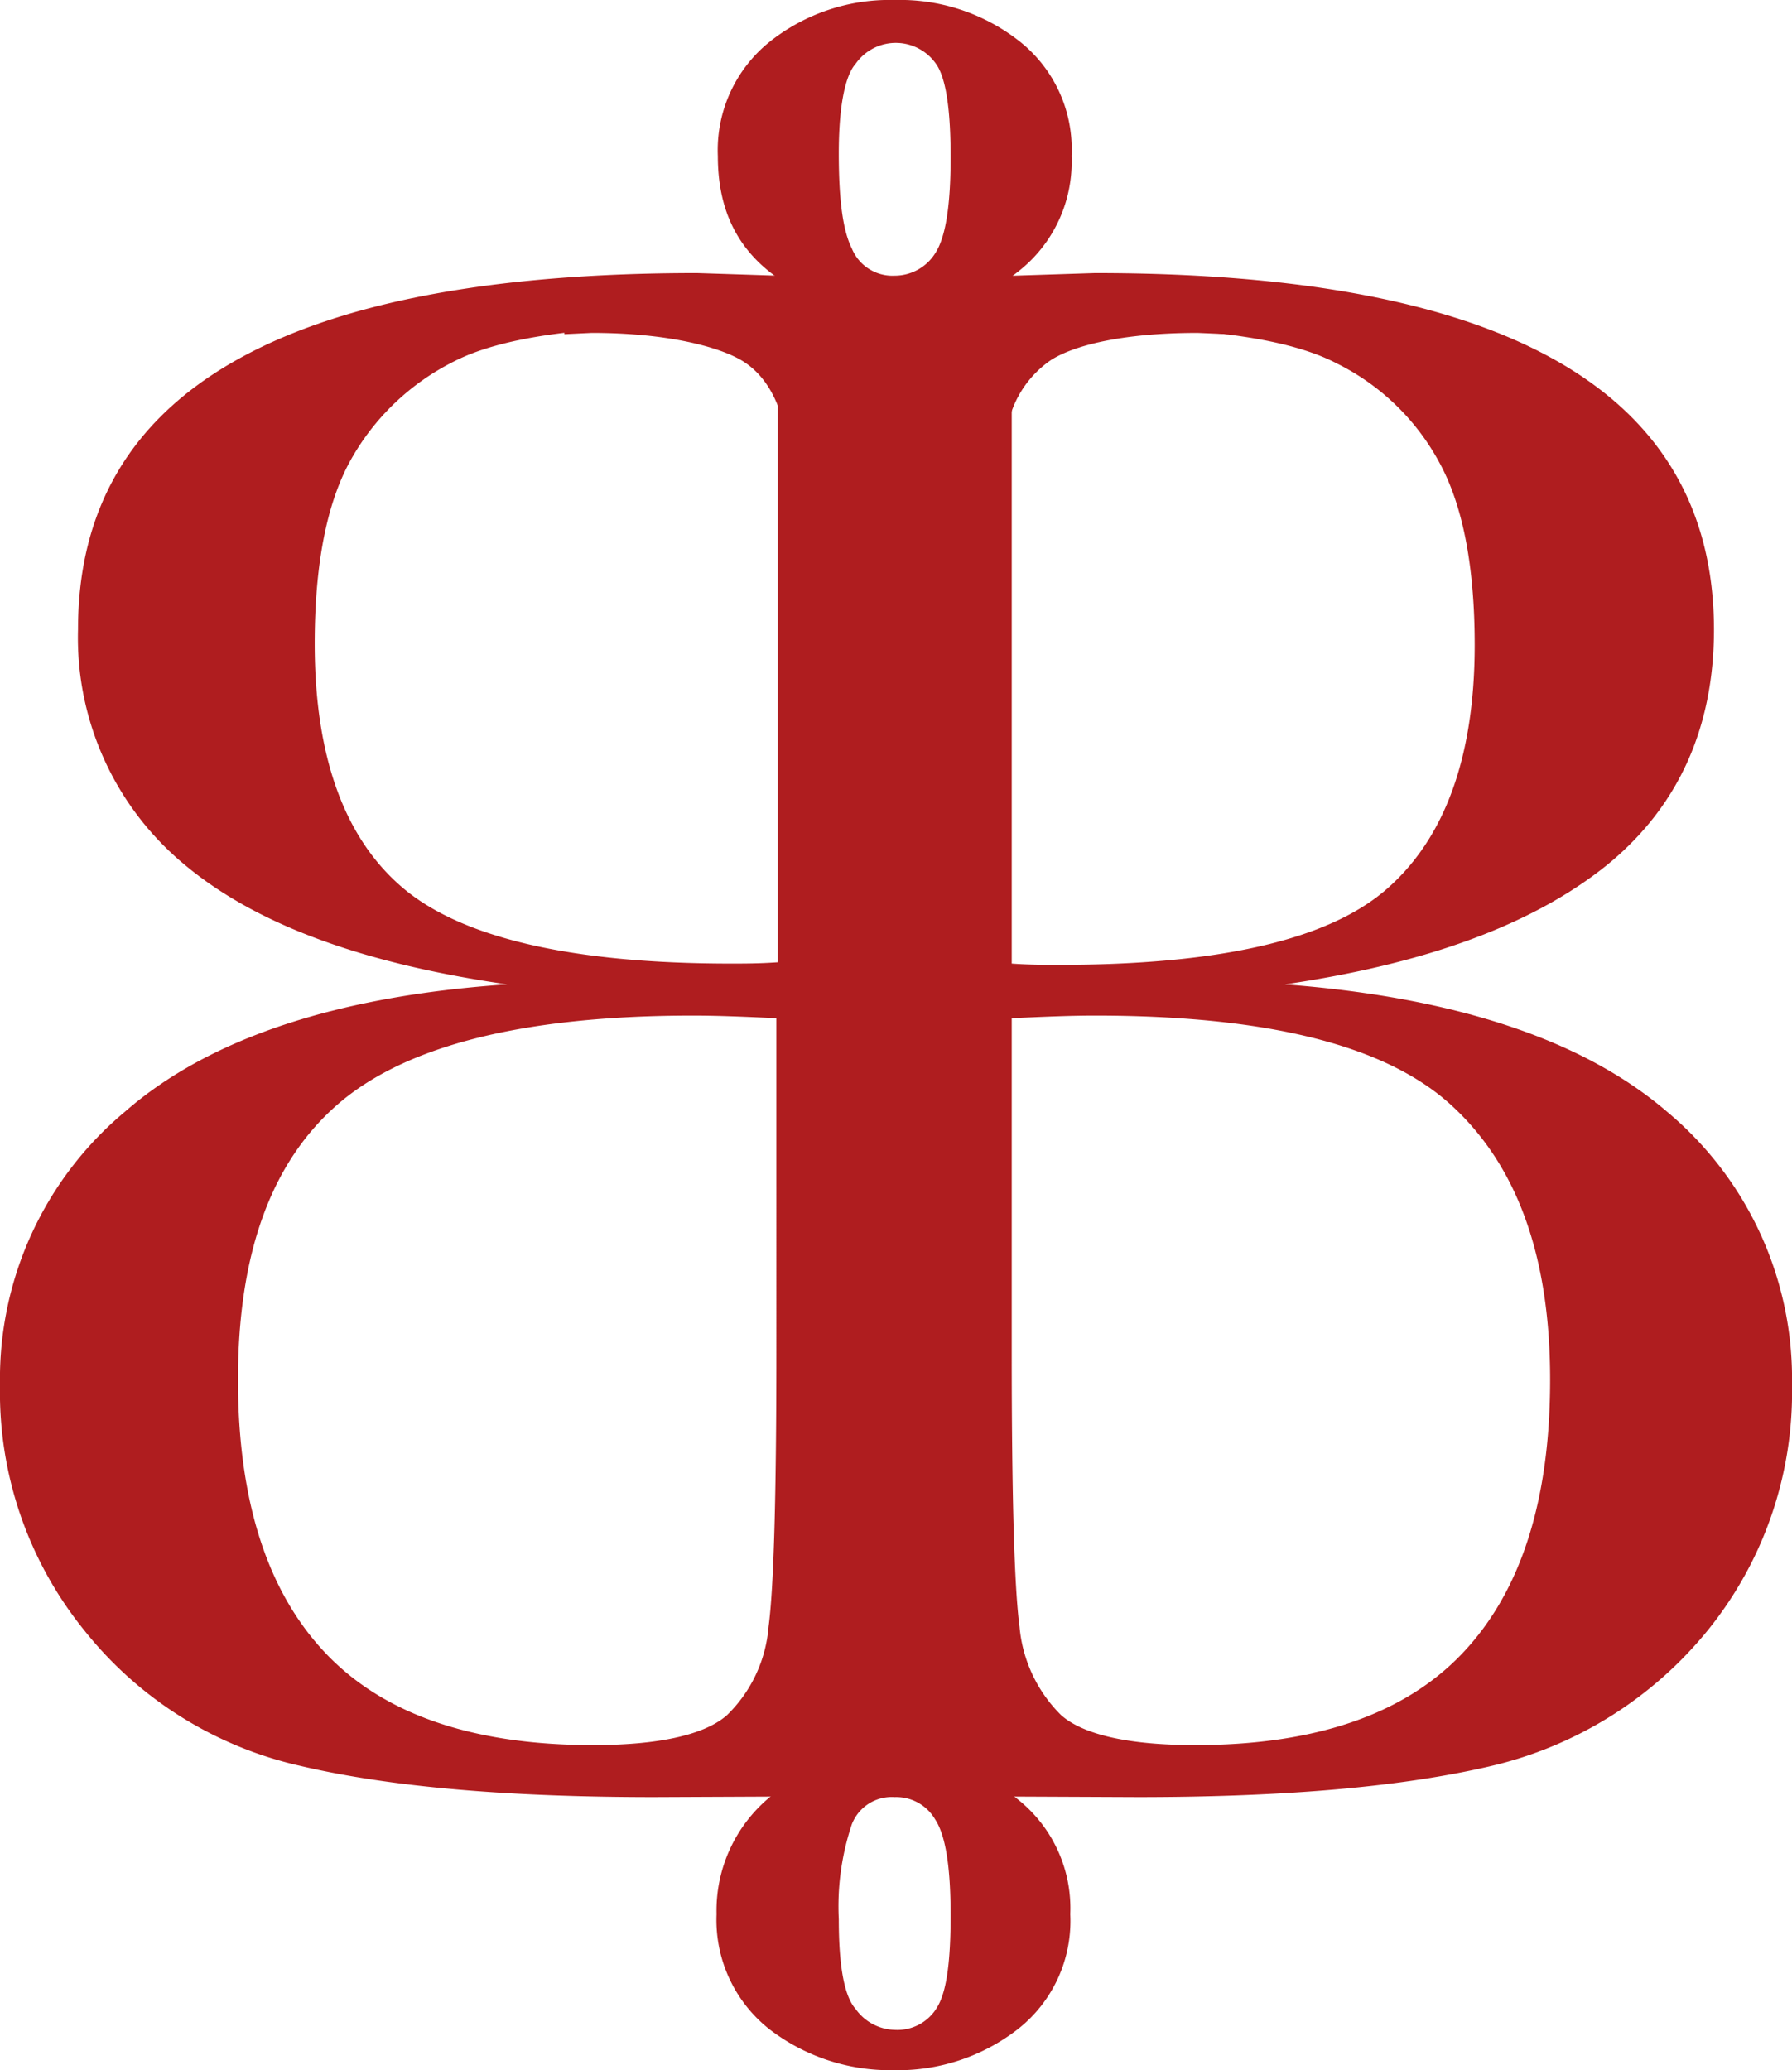
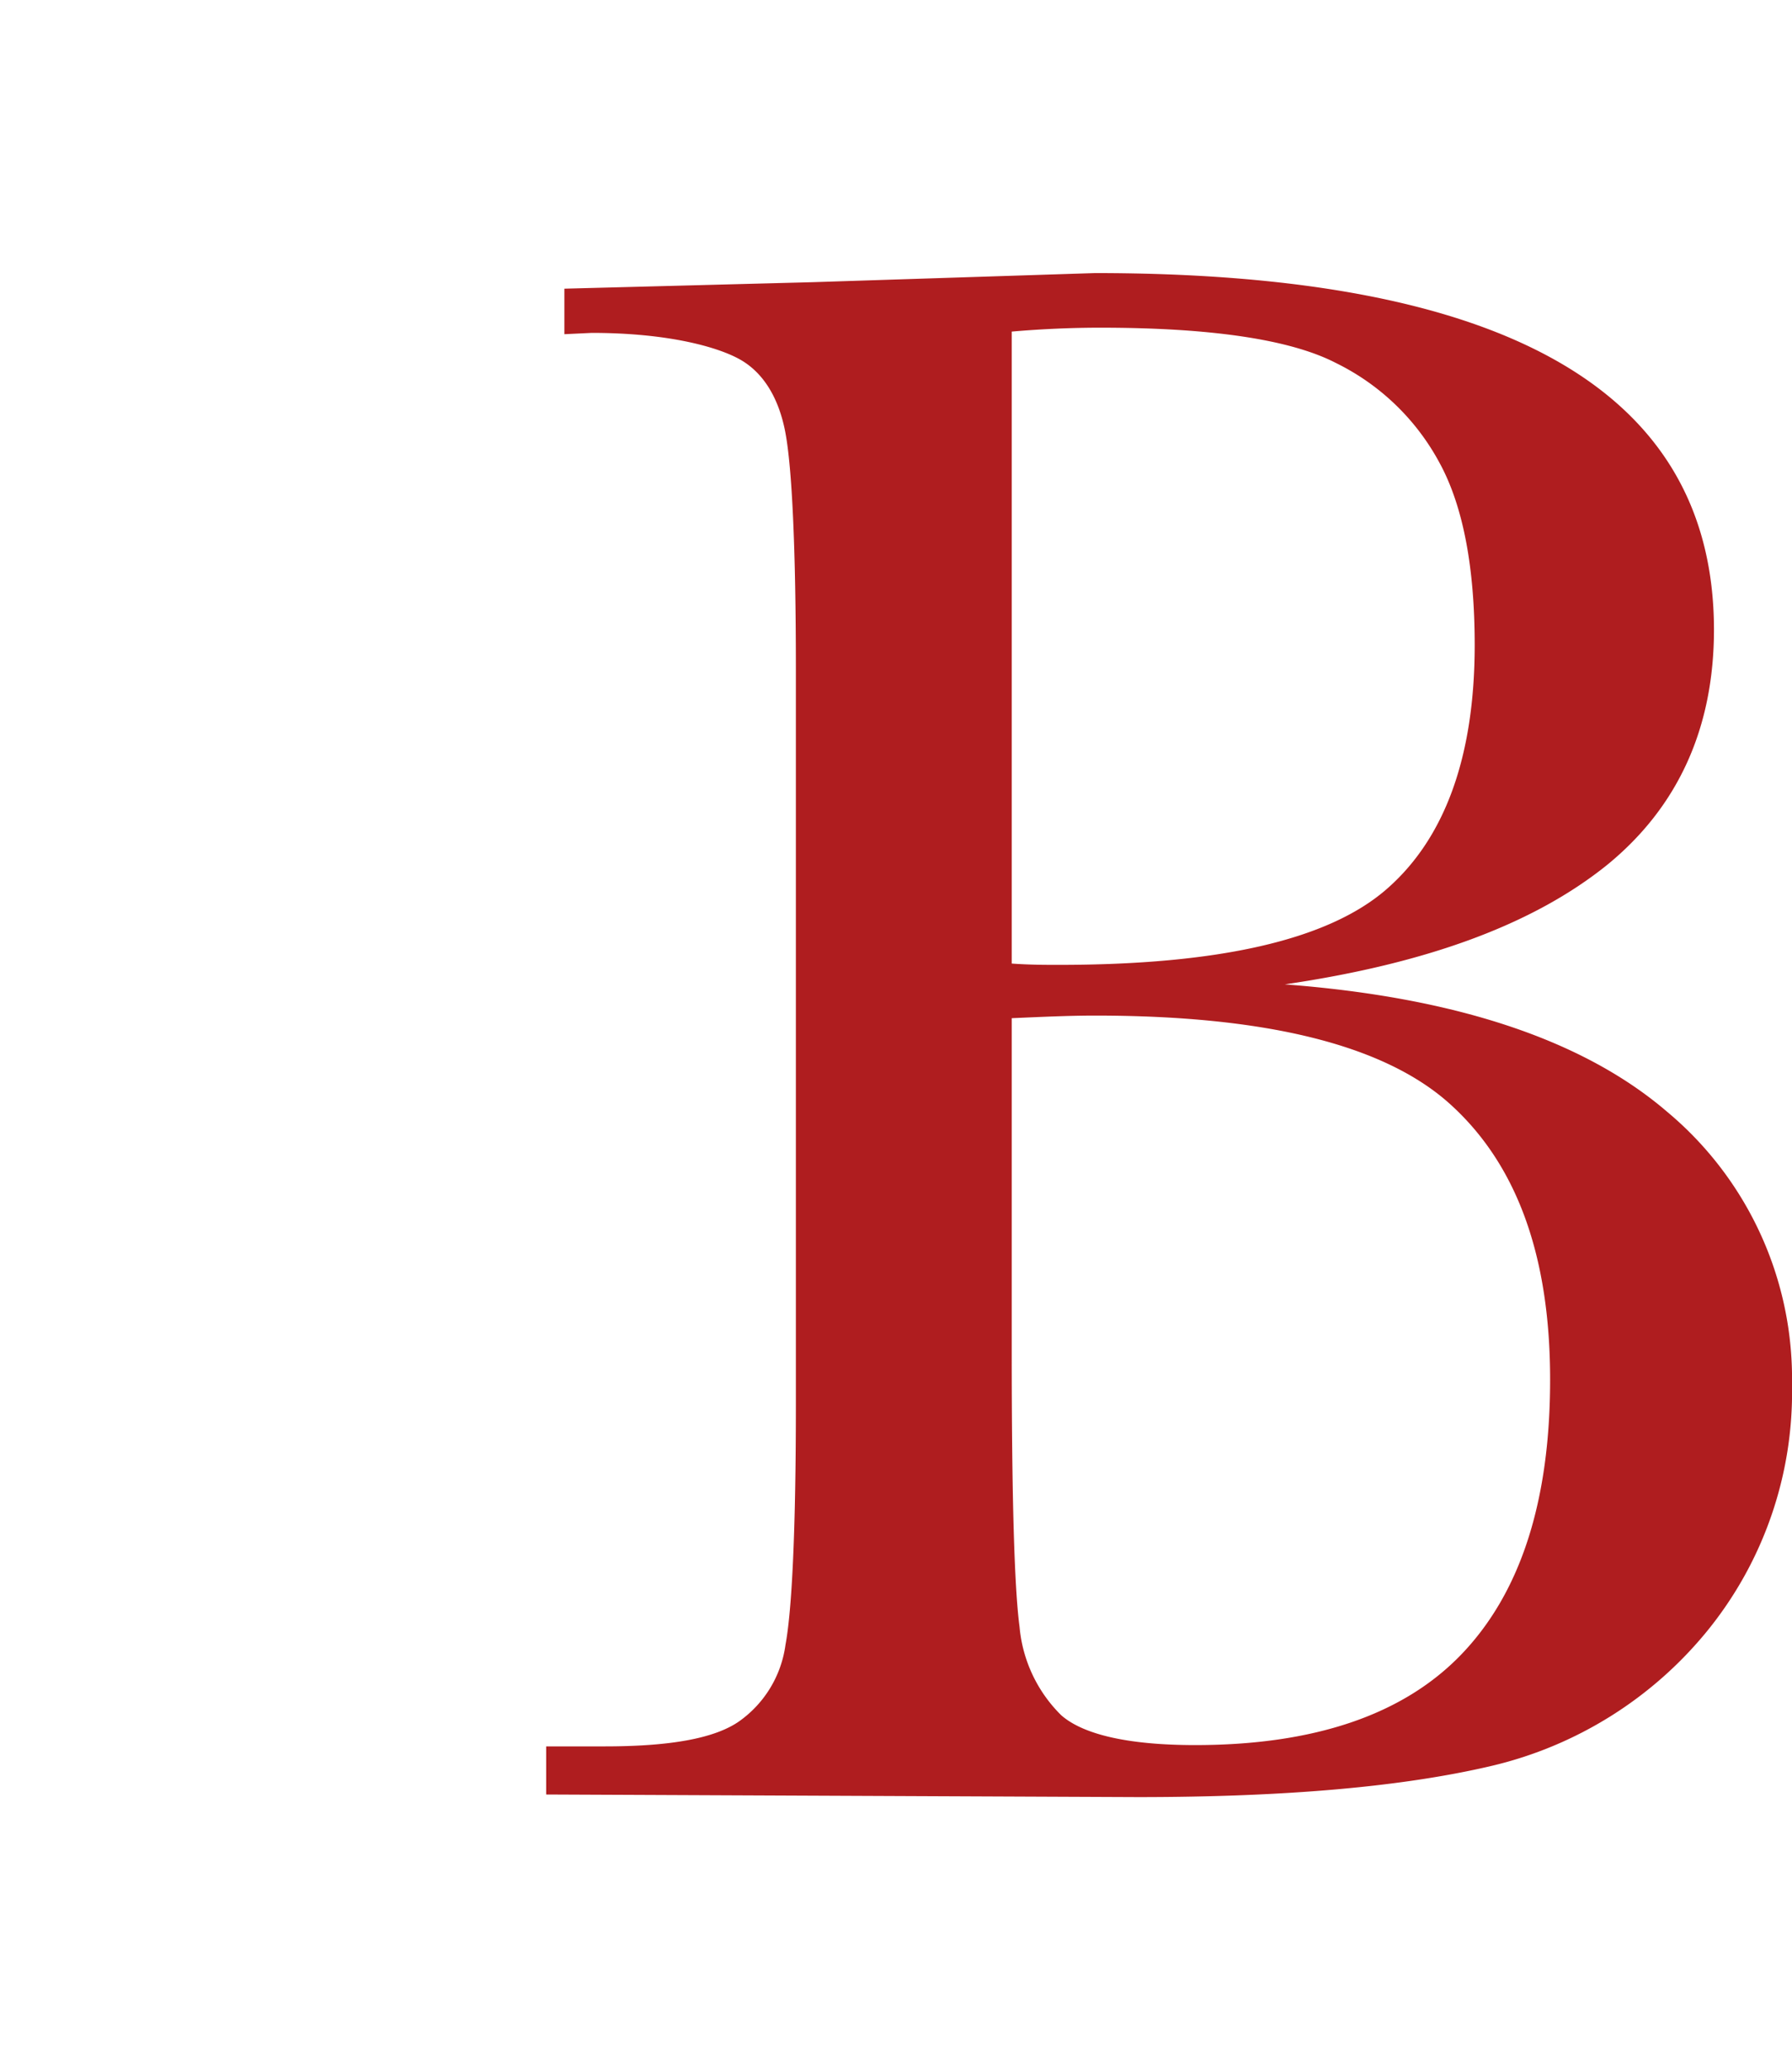
<svg xmlns="http://www.w3.org/2000/svg" viewBox="0 0 137.8 159.2">
  <defs>
    <style>.cls-1{fill:#af1d1f;}</style>
  </defs>
  <g id="Ebene_2" data-name="Ebene 2">
    <g id="Ebene_1-2" data-name="Ebene 1">
      <path class="cls-1" d="M98.8,75.7c13.2,1,23,4.3,29.4,9.8a26.75,26.75,0,0,1,9.6,21,29.11,29.11,0,0,1-6.5,18.9,30.38,30.38,0,0,1-16.6,10.4c-6.8,1.6-15.8,2.4-27.2,2.4L42,138v-3.7h4.5c5,0,8.4-.6,10.3-1.9a8.62,8.62,0,0,0,3.6-5.9c.5-2.7.8-8.8.8-18.5V51.5c0-9.4-.3-15.5-.8-18.2s-1.7-4.6-3.4-5.6-5.6-2.1-11.5-2.1l-2.1.1V22.2l19.1-.5L84.2,21q47.55,0,47.6,27.4c0,7.5-2.7,13.6-8.2,18.1C117.9,71.1,109.7,74.1,98.8,75.7Zm-21-1.6c1.4.1,2.6.1,3.6.1,12.3,0,20.7-1.9,25.2-5.8s6.8-10.2,6.8-18.8c0-6-.9-10.7-2.7-14a18.08,18.08,0,0,0-8-7.7c-3.5-1.8-9.6-2.7-18.1-2.7-2.2,0-4.5.1-6.8.3Zm0,4.2v25.8q0,16.5.6,21a10.9,10.9,0,0,0,3.2,6.8c1.7,1.5,5.2,2.3,10.3,2.3,9.1,0,16-2.3,20.5-7s6.8-11.7,6.8-21.1c0-9.6-2.6-16.6-7.7-21.2s-14.3-6.8-27.3-6.8C82.2,78.1,80.1,78.2,77.8,78.3Z" />
-       <path class="cls-1" d="M14.2,66.5A22.66,22.66,0,0,1,6,48.4Q6,21,53.6,21l21.7.7,19.1.5v3.5l-2.3-.1c-5.9,0-9.6,1-11.3,2.1a8,8,0,0,0-3.4,5.6c-.5,2.7-.8,8.8-.8,18.2V108c0,9.7.3,15.9.8,18.5a8.62,8.62,0,0,0,3.6,5.9c1.9,1.3,5.3,1.9,10.3,1.9h4.5V138l-45.5.2c-11.4,0-20.4-.8-27.2-2.4A29.5,29.5,0,0,1,6.5,125.4,29.11,29.11,0,0,1,0,106.5a26.75,26.75,0,0,1,9.6-21C16,79.9,25.8,76.6,39,75.7,27.9,74.1,19.7,71.1,14.2,66.5ZM53.3,78.1c-13,0-22.1,2.3-27.3,6.8s-7.7,11.6-7.7,21.2c0,9.4,2.3,16.4,6.8,21.1s11.4,7,20.5,7c5.1,0,8.6-.8,10.3-2.3a10.65,10.65,0,0,0,3.2-6.8q.6-4.5.6-21V78.3C57.5,78.2,55.3,78.1,53.3,78.1Zm6.5-52.7c-2.3-.2-4.6-.3-6.8-.3-8.6,0-14.6.9-18.1,2.7a18.61,18.61,0,0,0-8,7.7c-1.8,3.3-2.7,8-2.7,14,0,8.7,2.3,15,6.8,18.8s12.9,5.8,25.2,5.8c1,0,2.2,0,3.6-.1Z" />
-       <path class="cls-1" d="M55.2,12a10.69,10.69,0,0,1,4-8.8A14.82,14.82,0,0,1,68.8,0a14.86,14.86,0,0,1,9.5,3.1A10.57,10.57,0,0,1,82.4,12a10.69,10.69,0,0,1-4,8.8,14.73,14.73,0,0,1-9.6,3.3A14.67,14.67,0,0,1,59.3,21C56.6,18.9,55.2,16,55.2,12Zm9.3-.2c0,3.5.3,5.9,1,7.3a3.38,3.38,0,0,0,3.3,2.1,3.68,3.68,0,0,0,3.1-1.7c.8-1.2,1.2-3.6,1.2-7.4,0-3.4-.3-5.8-1-7a3.77,3.77,0,0,0-6.3-.2C65,5.8,64.5,8.1,64.5,11.8Z" />
-       <path class="cls-1" d="M59.2,138.2a14.86,14.86,0,0,1,9.5-3.1,14.35,14.35,0,0,1,9.6,3.3,10.69,10.69,0,0,1,4,8.8,10.57,10.57,0,0,1-4.1,8.9,15.05,15.05,0,0,1-9.5,3.1,15.21,15.21,0,0,1-9.6-3.2,10.71,10.71,0,0,1-4-8.8A11.34,11.34,0,0,1,59.2,138.2Zm6.6,16.3a3.8,3.8,0,0,0,3,1.6,3.55,3.55,0,0,0,3.3-1.8c.7-1.2,1-3.5,1-7,0-3.8-.4-6.2-1.2-7.4a3.46,3.46,0,0,0-3.1-1.7,3.29,3.29,0,0,0-3.3,2.1,19.9,19.9,0,0,0-1,7.3C64.5,151.1,64.9,153.5,65.8,154.5Z" />
    </g>
  </g>
</svg>